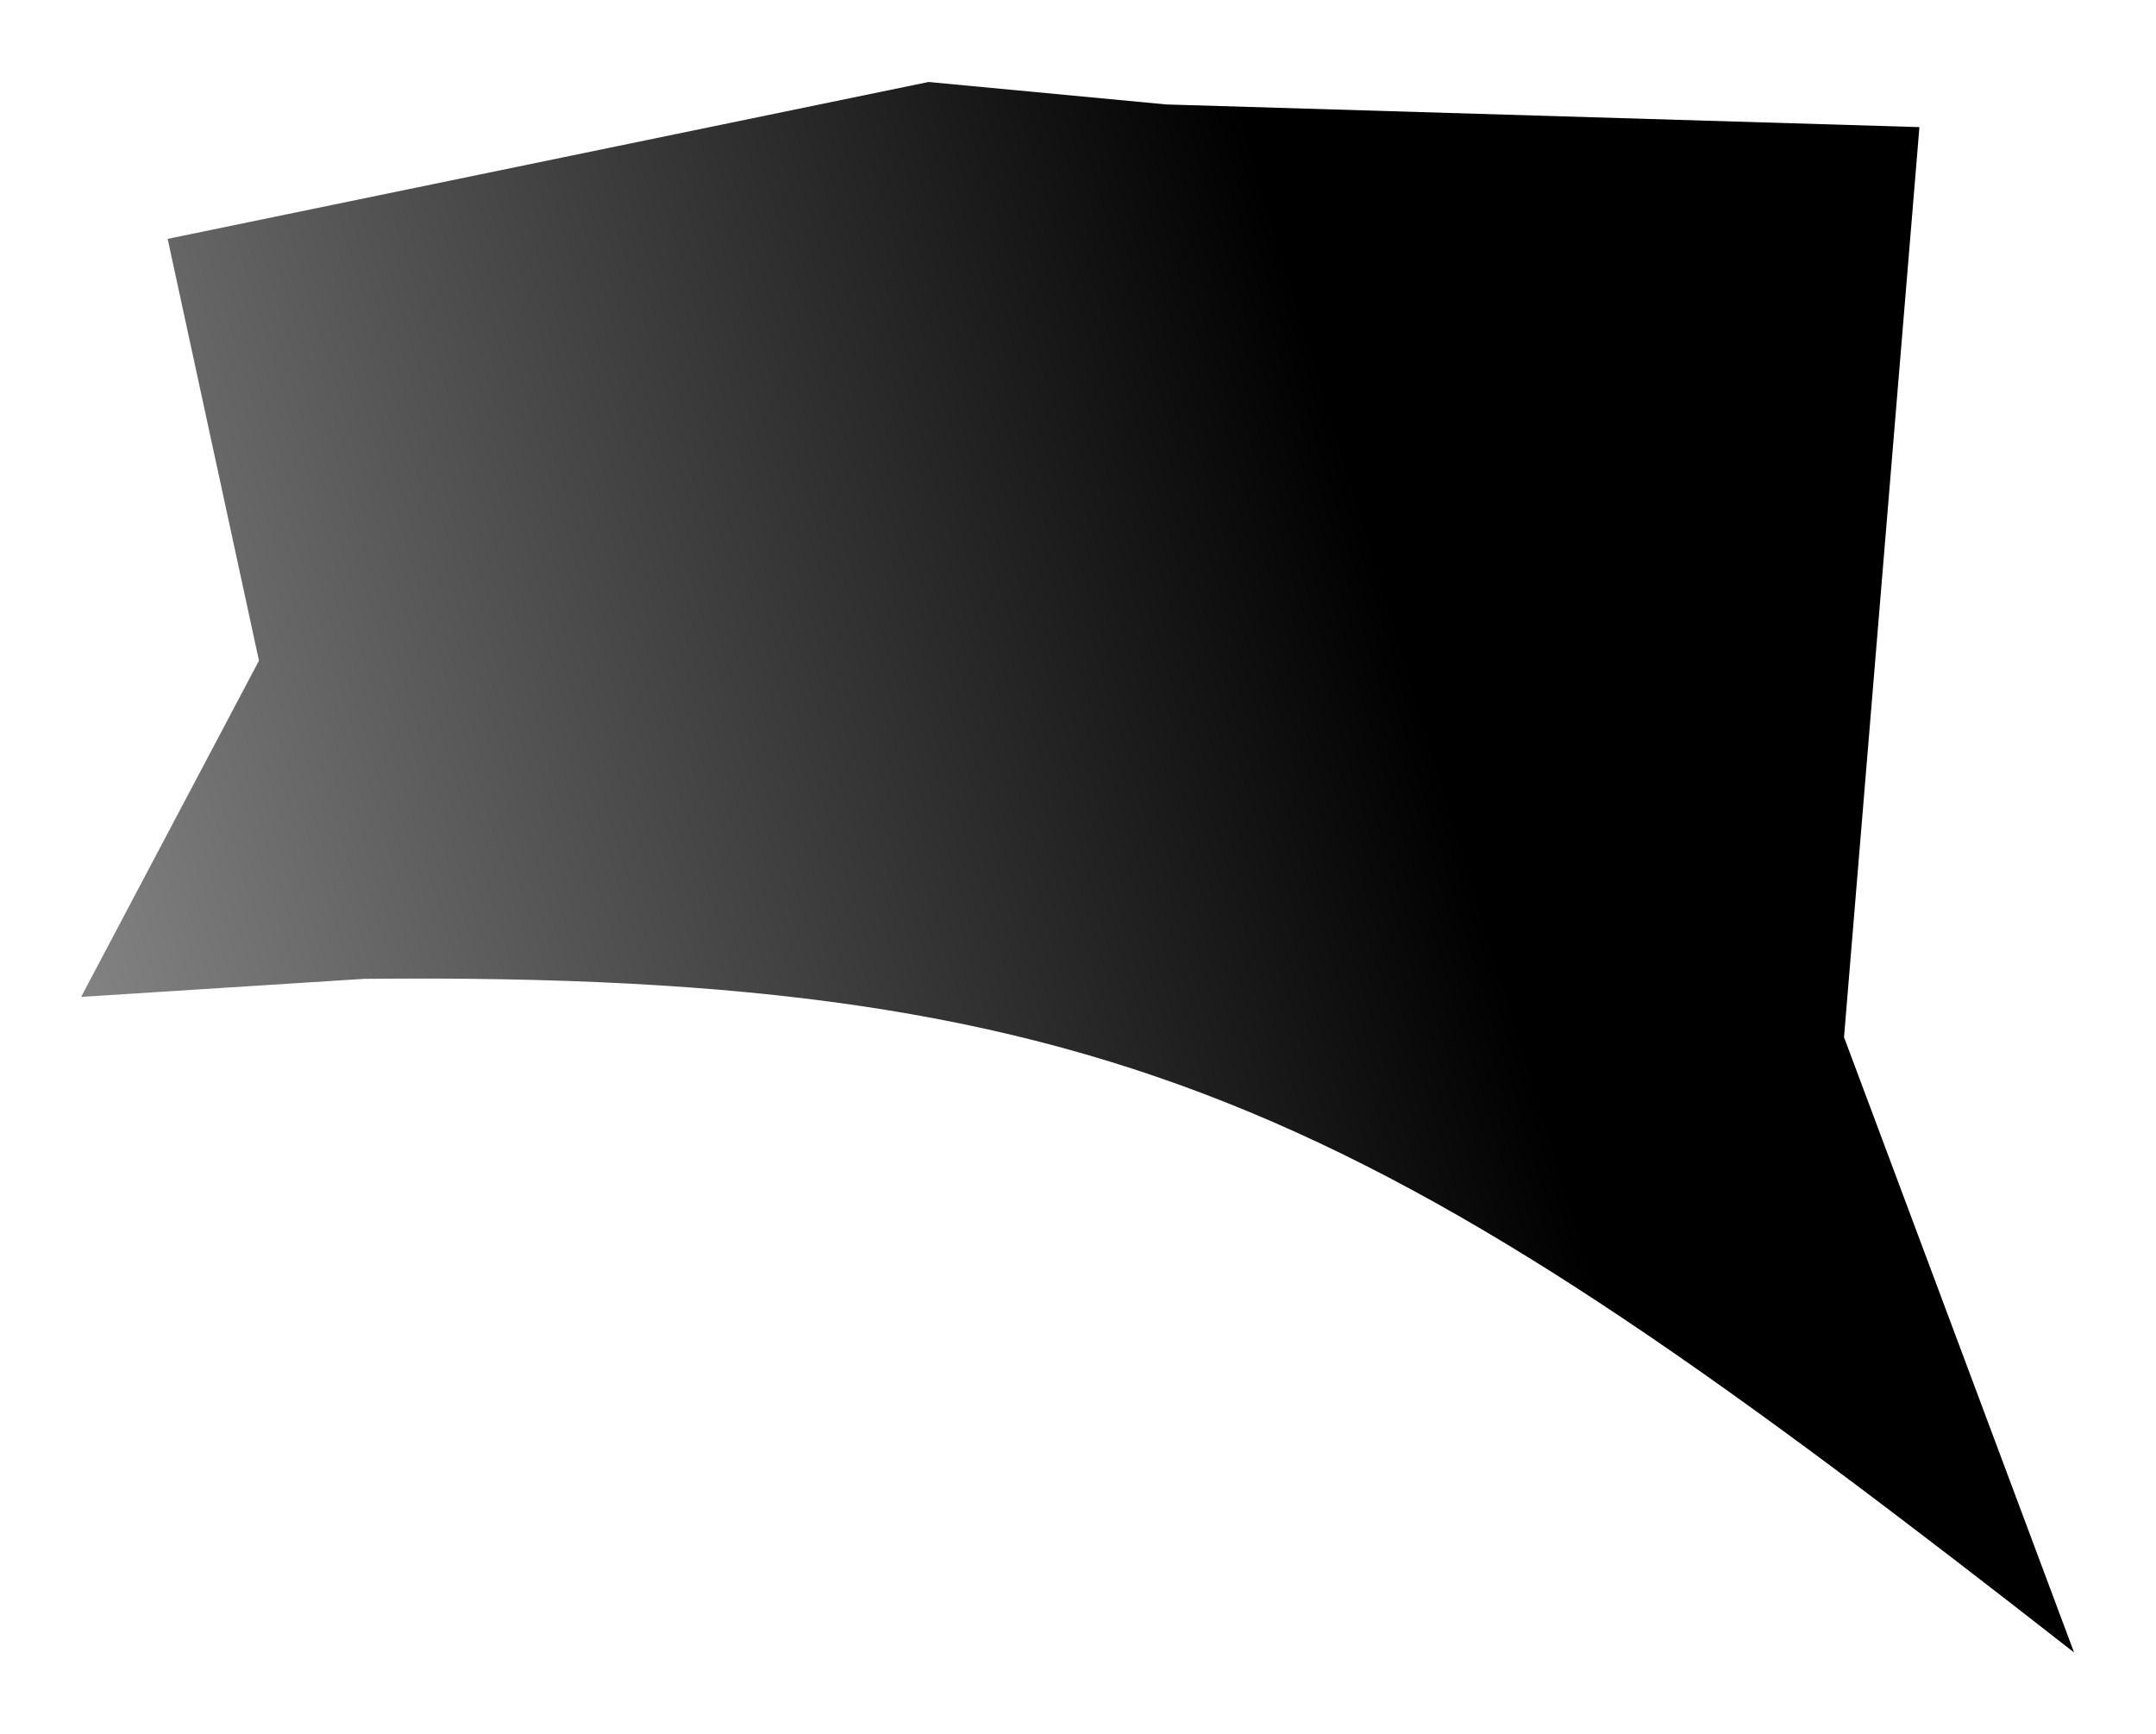
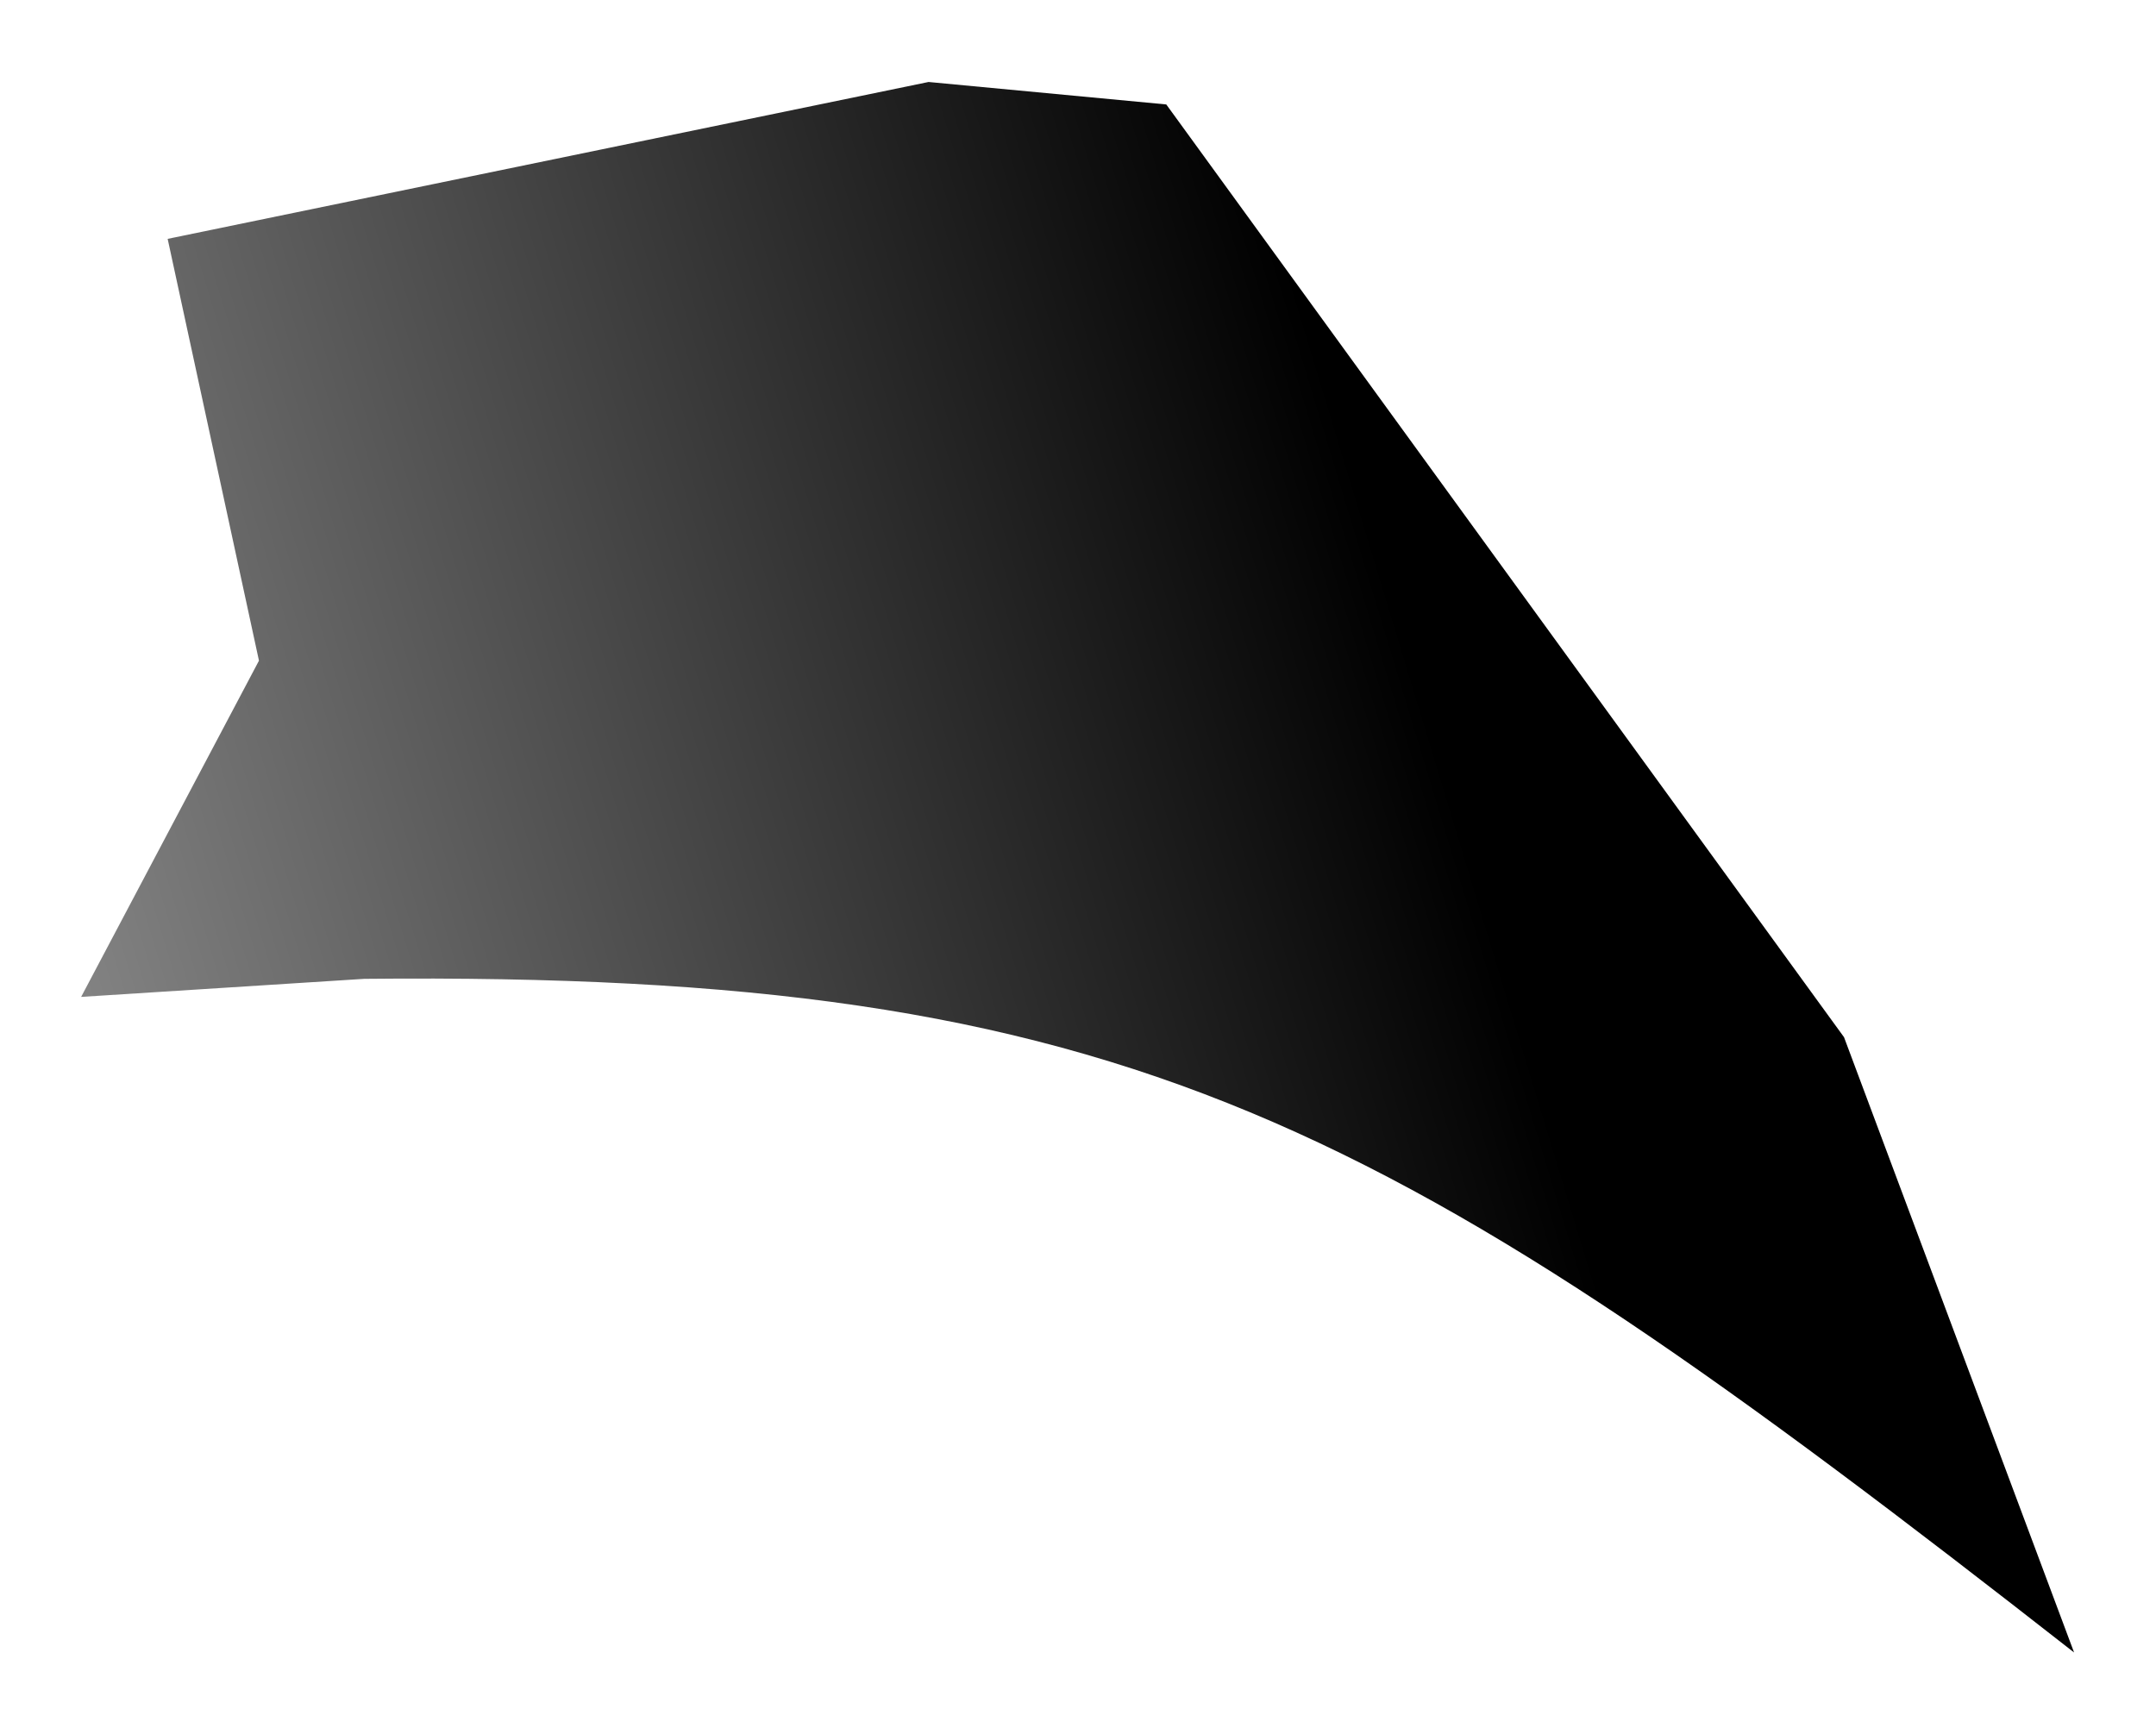
<svg xmlns="http://www.w3.org/2000/svg" fill="none" height="100%" overflow="visible" preserveAspectRatio="none" style="display: block;" viewBox="0 0 1581 1272" width="100%">
  <g filter="url(#filter0_d_0_538)" id="Rectangle 3475054">
-     <path d="M116.447 134.057L674.42 19L848.738 35.473L1401.02 52.1L1345.73 719.57L1514.43 1170.83C1013.15 778.702 822.477 671.148 260.613 676.776L53 690.022L183.404 443.417L116.447 134.057Z" fill="url(#paint0_linear_0_538)" />
+     <path d="M116.447 134.057L674.42 19L848.738 35.473L1345.73 719.57L1514.43 1170.83C1013.15 778.702 822.477 671.148 260.613 676.776L53 690.022L183.404 443.417L116.447 134.057Z" fill="url(#paint0_linear_0_538)" />
  </g>
  <defs>
    <filter color-interpolation-filters="sRGB" filterUnits="userSpaceOnUse" height="1270.45" id="filter0_d_0_538" width="1580.05" x="0.181" y="0.816">
      <feFlood flood-opacity="0" result="BackgroundImageFix" />
      <feColorMatrix in="SourceAlpha" result="hardAlpha" type="matrix" values="0 0 0 0 0 0 0 0 0 0 0 0 0 0 0 0 0 0 127 0" />
      <feOffset dx="6.494" dy="41.129" />
      <feGaussianBlur stdDeviation="29.657" />
      <feComposite in2="hardAlpha" operator="out" />
      <feColorMatrix type="matrix" values="0 0 0 0 0 0 0 0 0 0 0 0 0 0 0 0 0 0 0.25 0" />
      <feBlend in2="BackgroundImageFix" mode="normal" result="effect1_dropShadow_0_538" />
      <feBlend in="SourceGraphic" in2="effect1_dropShadow_0_538" mode="normal" result="shape" />
    </filter>
    <linearGradient gradientUnits="userSpaceOnUse" id="paint0_linear_0_538" x1="1069.82" x2="-474.847" y1="583.453" y2="1051.76">
      <stop />
      <stop offset="1" stop-color="#D2D2D2" />
    </linearGradient>
  </defs>
</svg>